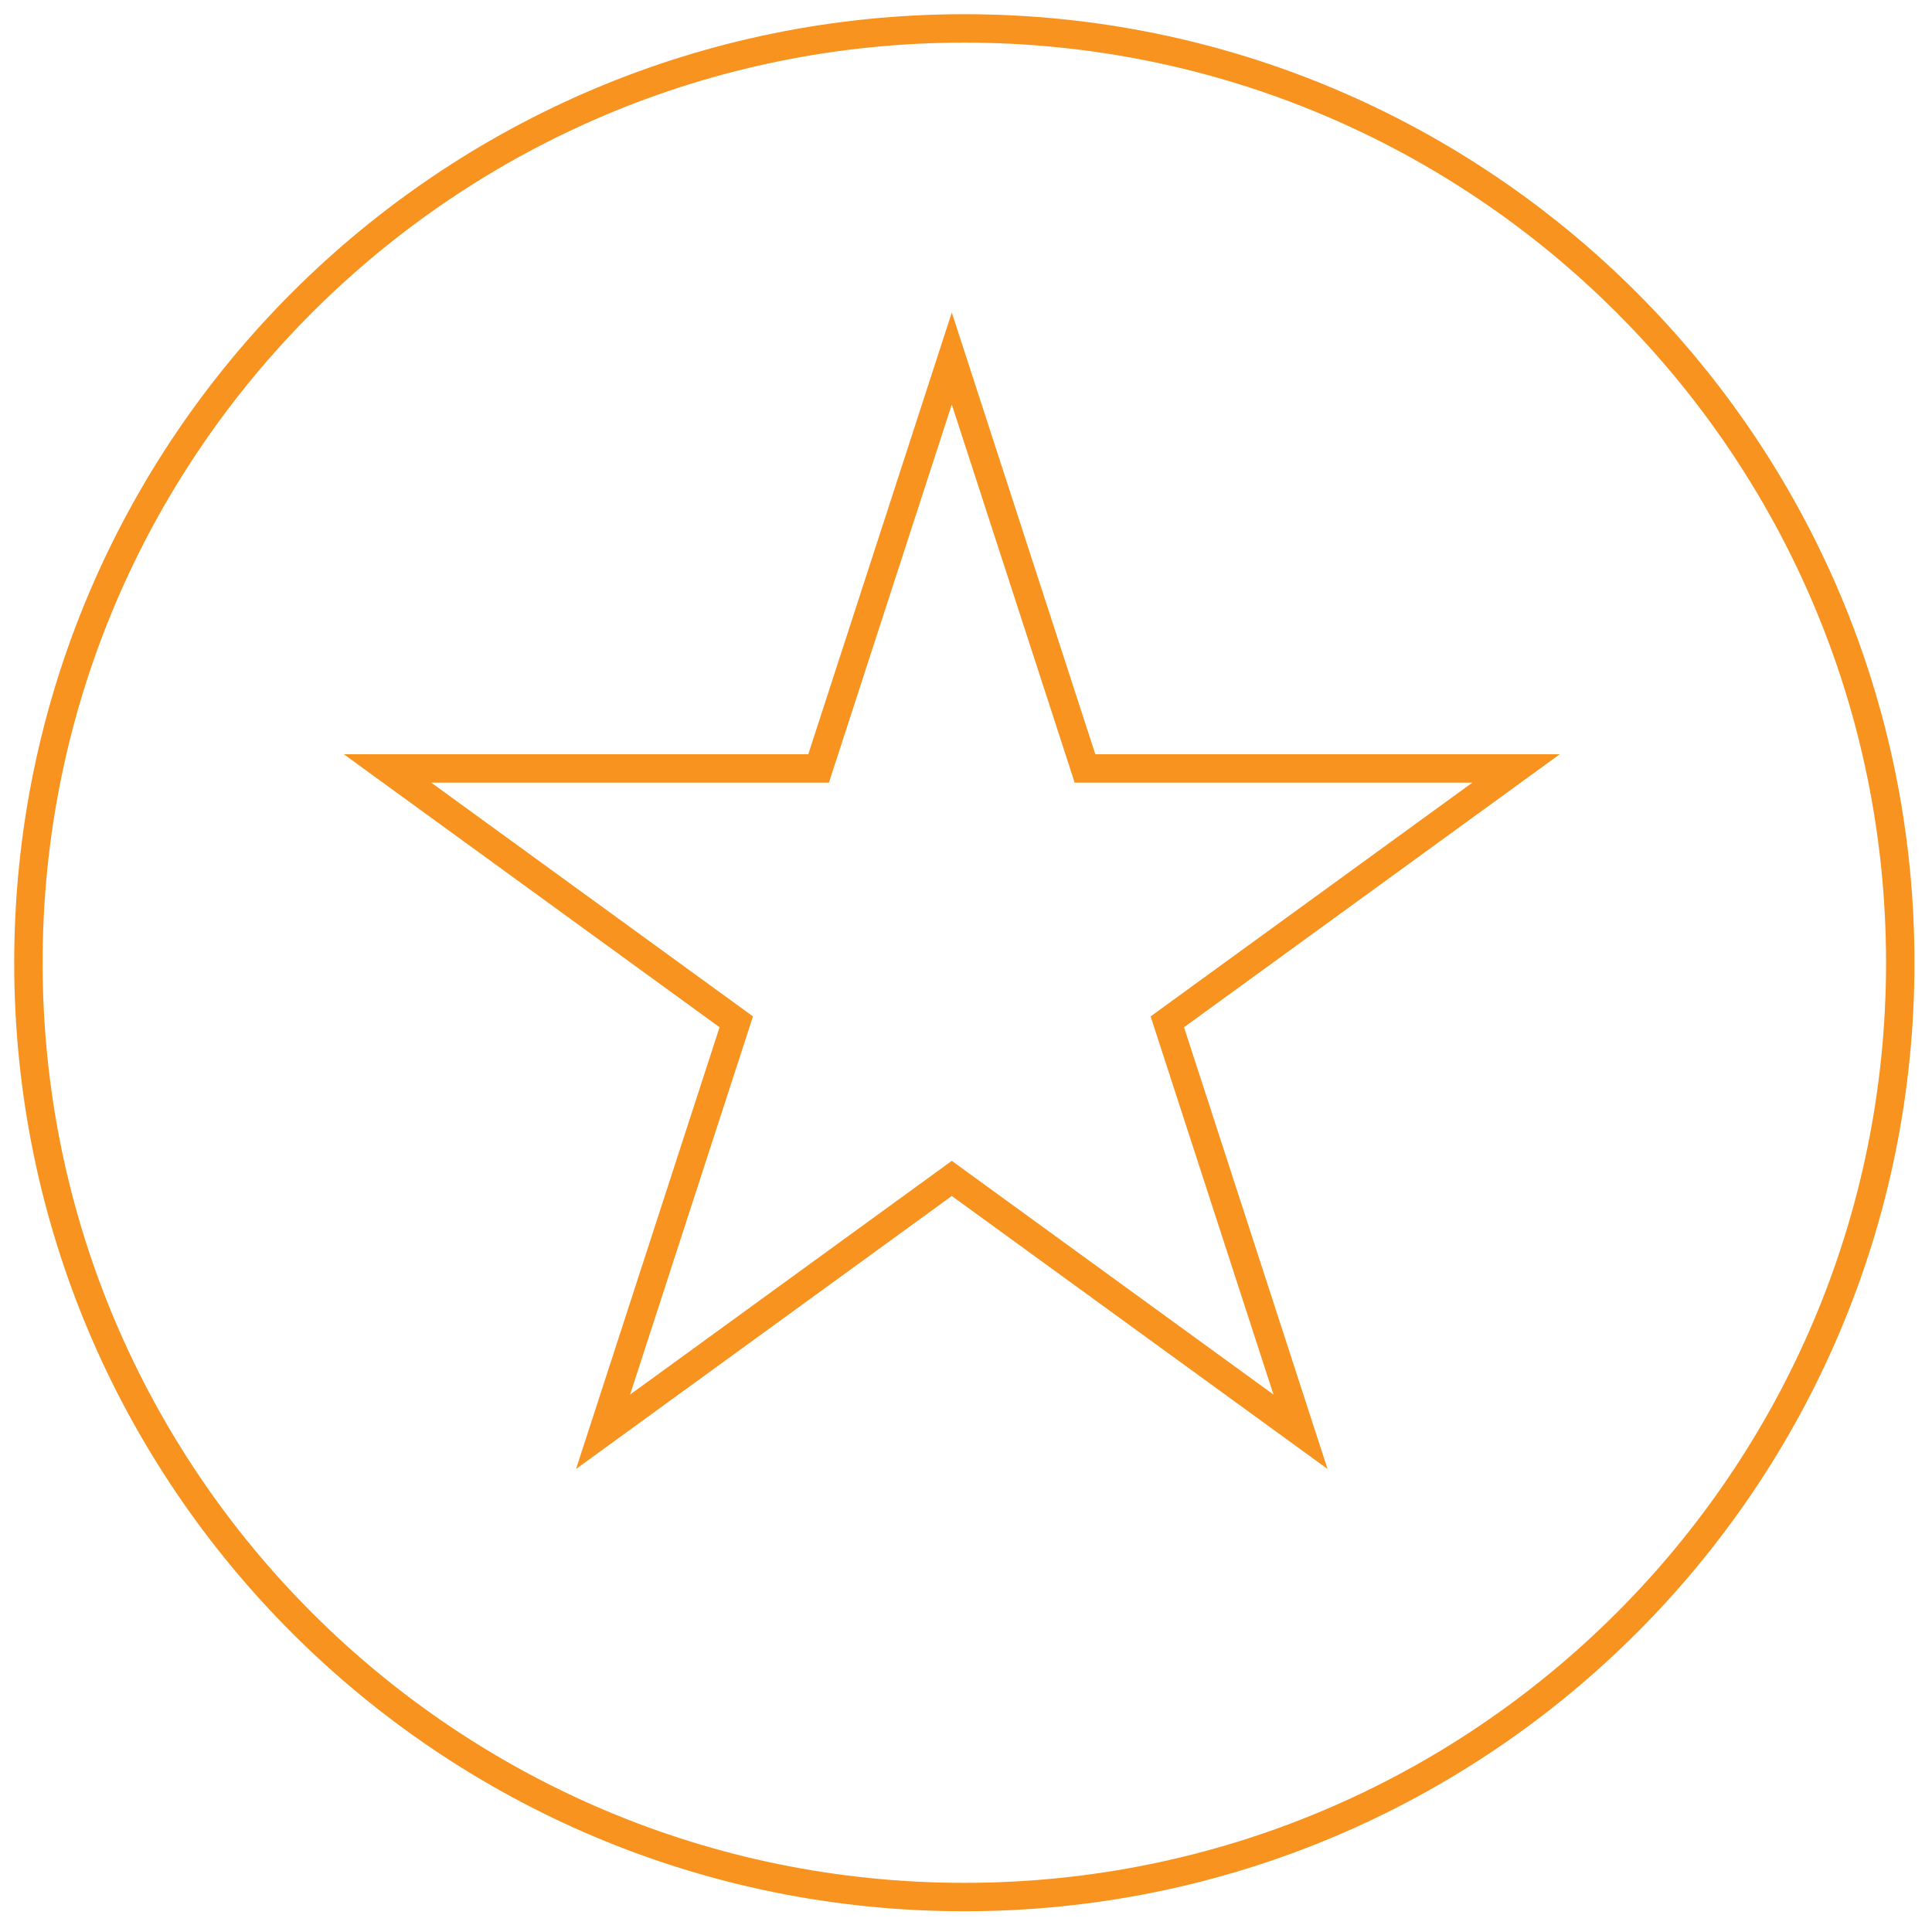
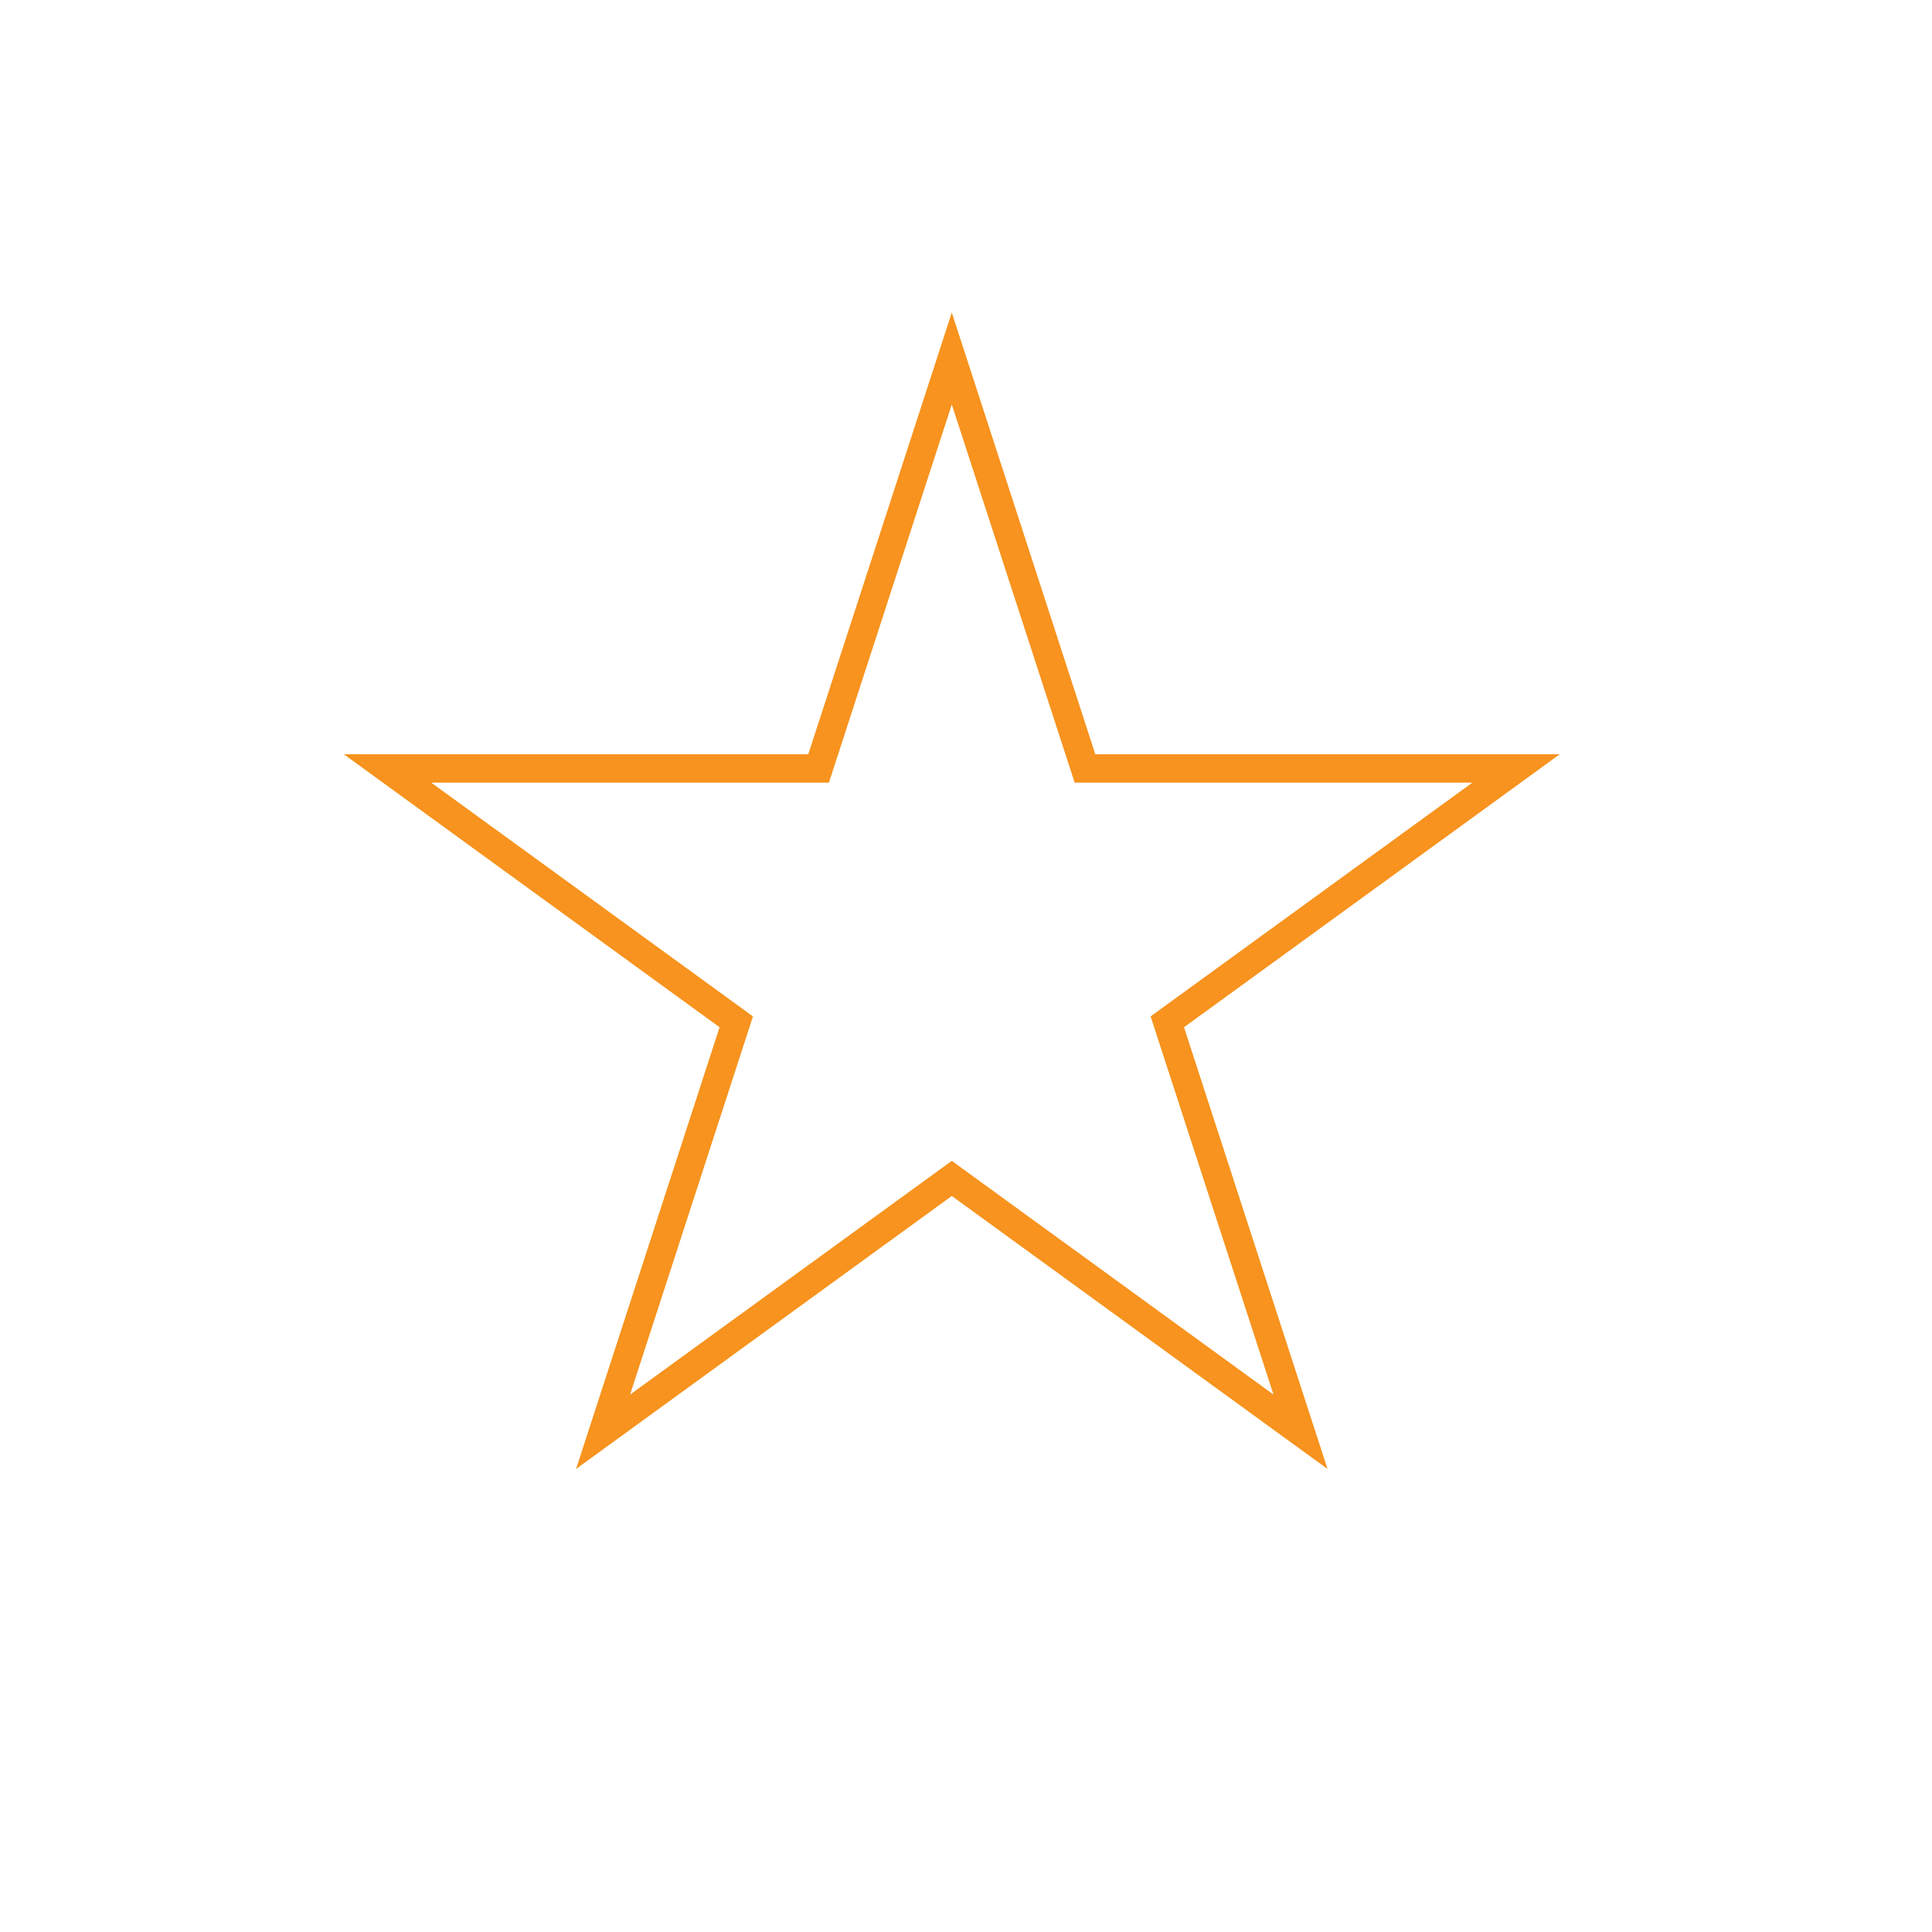
<svg xmlns="http://www.w3.org/2000/svg" width="68" height="68" viewBox="0 0 68 68" fill="none">
-   <path d="M33.942 66.77C52.135 66.77 66.883 52.047 66.883 33.885C66.883 15.723 52.135 1 33.942 1C15.748 1 1 15.723 1 33.885C1 52.047 15.748 66.77 33.942 66.77Z" stroke="#F7931E" />
  <path d="M33.5 12.618L38.076 26.702L38.188 27.047H38.552H53.36L41.38 35.751L41.086 35.965L41.198 36.31L45.774 50.394L33.794 41.69L33.5 41.476L33.206 41.69L21.226 50.394L25.802 36.31L25.914 35.965L25.62 35.751L13.64 27.047H28.448H28.812L28.924 26.702L33.5 12.618Z" stroke="#F7931E" />
</svg>